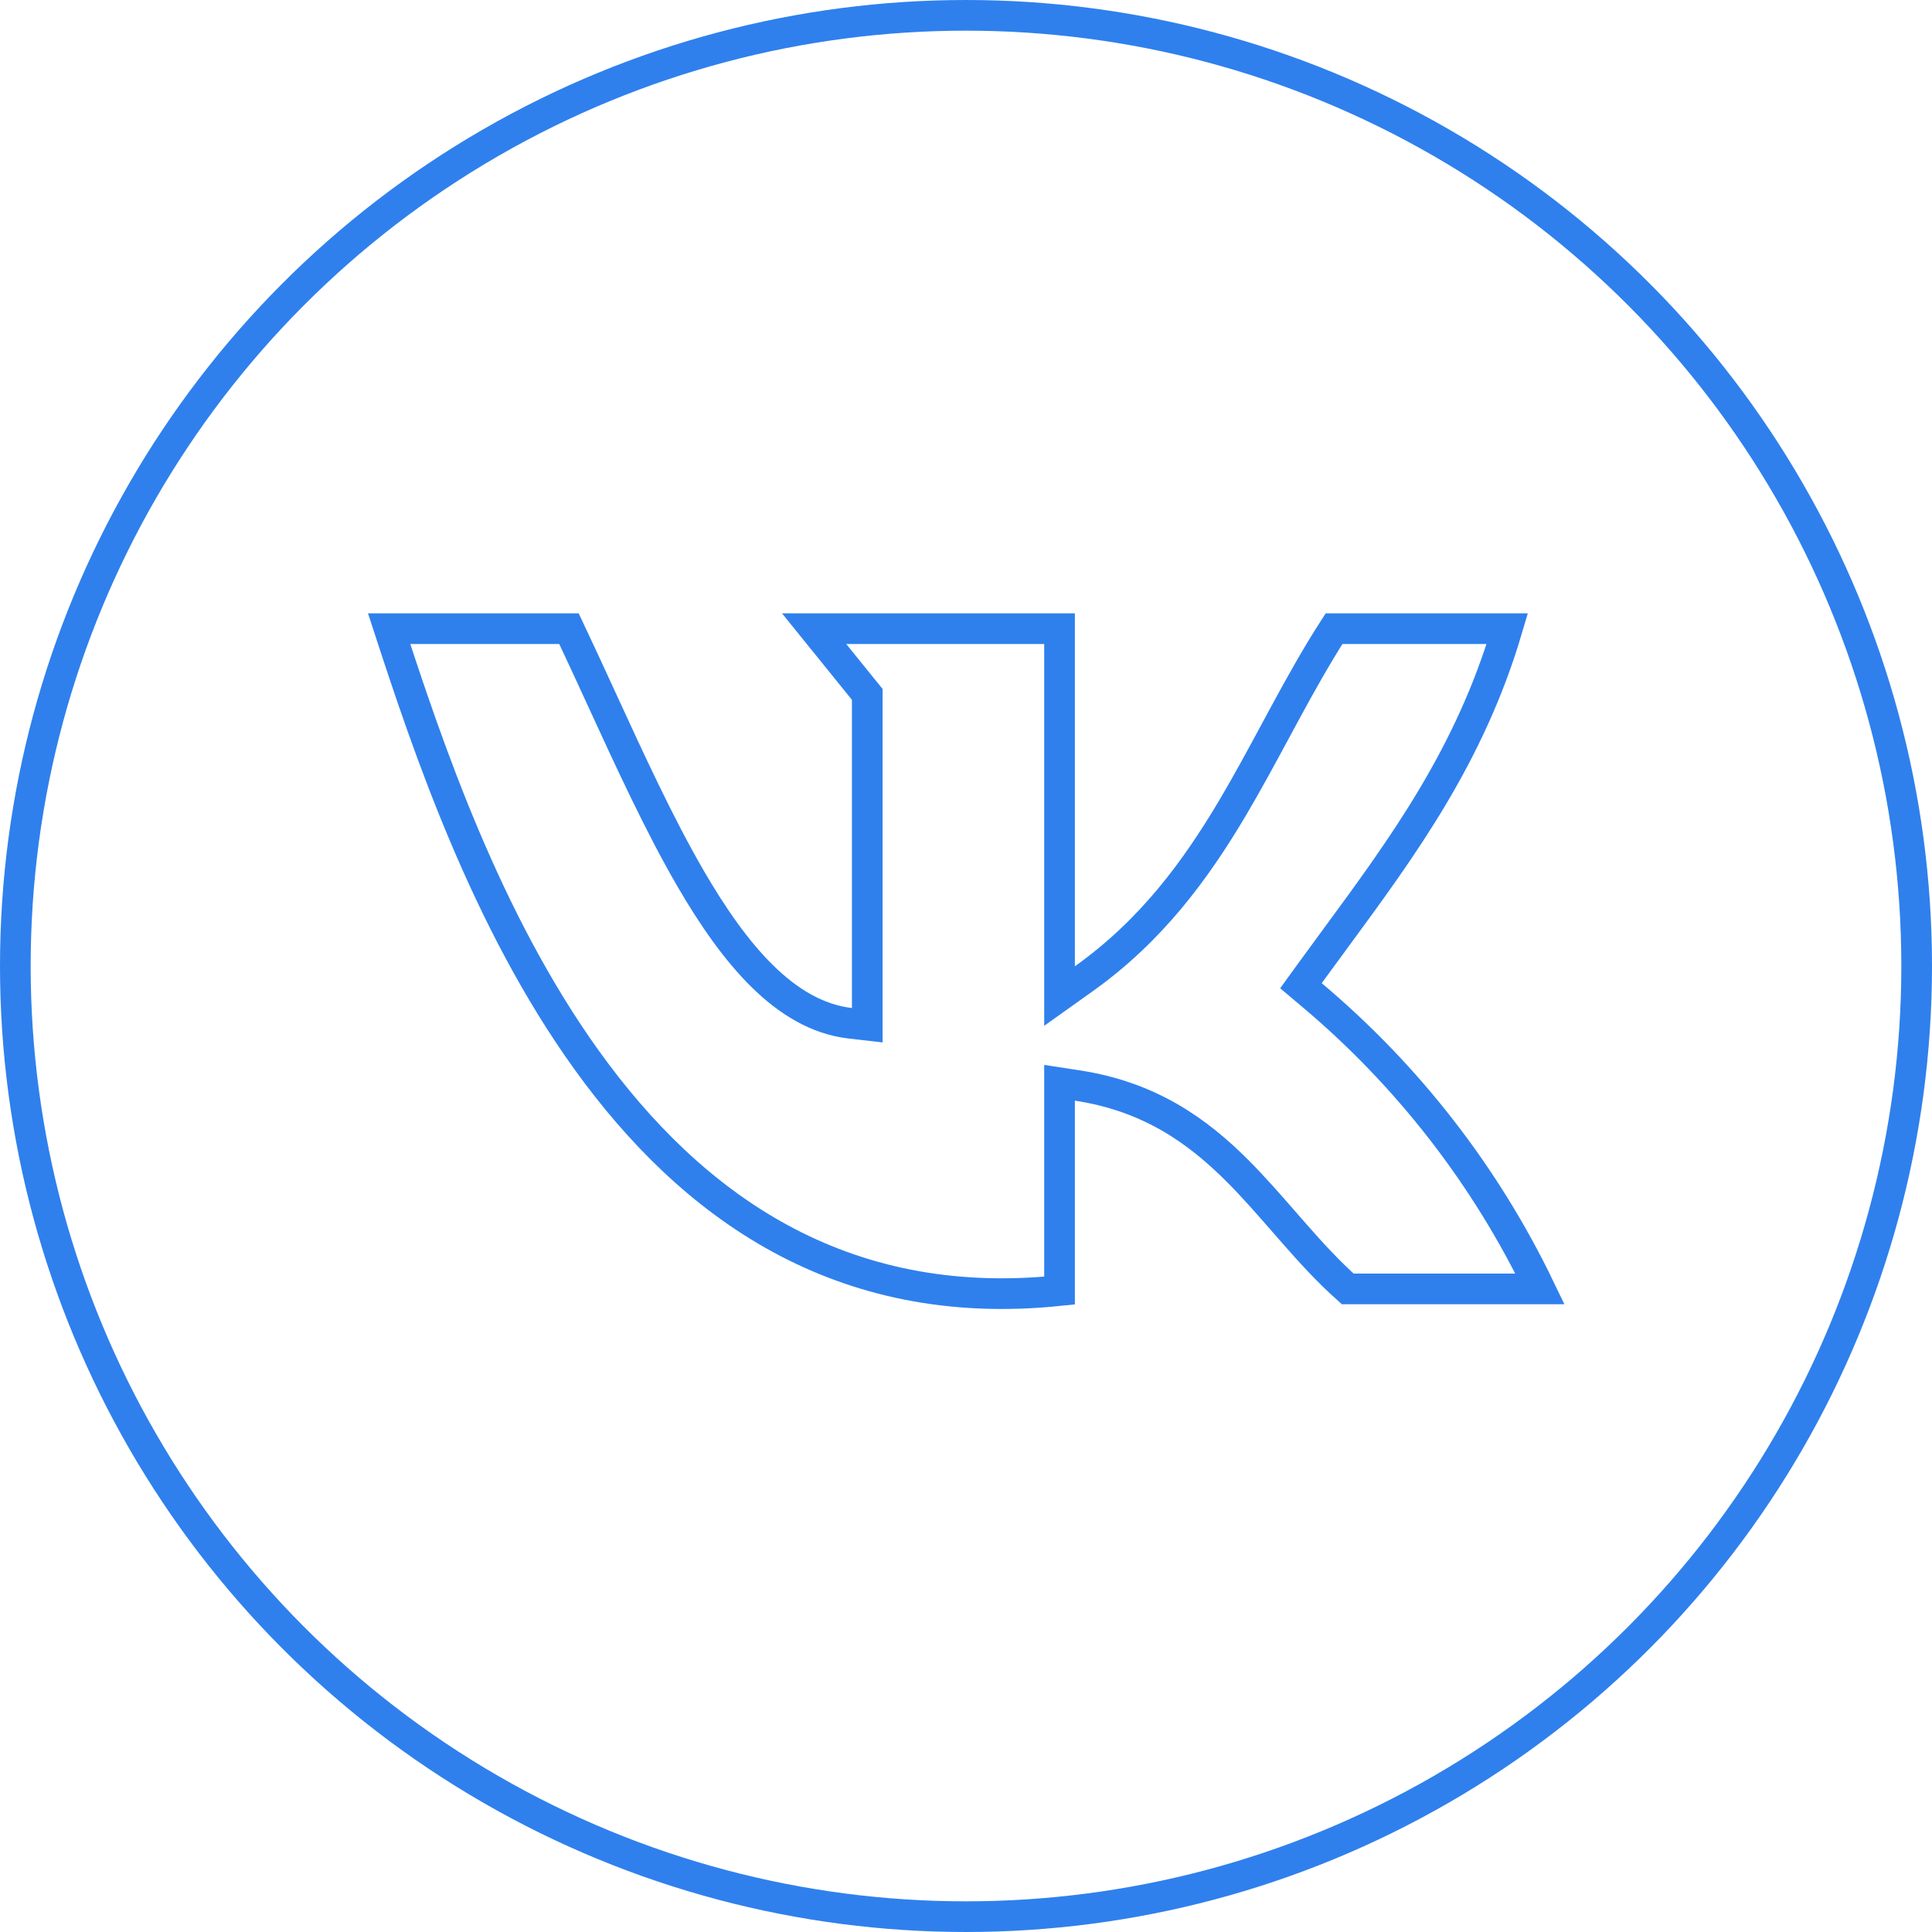
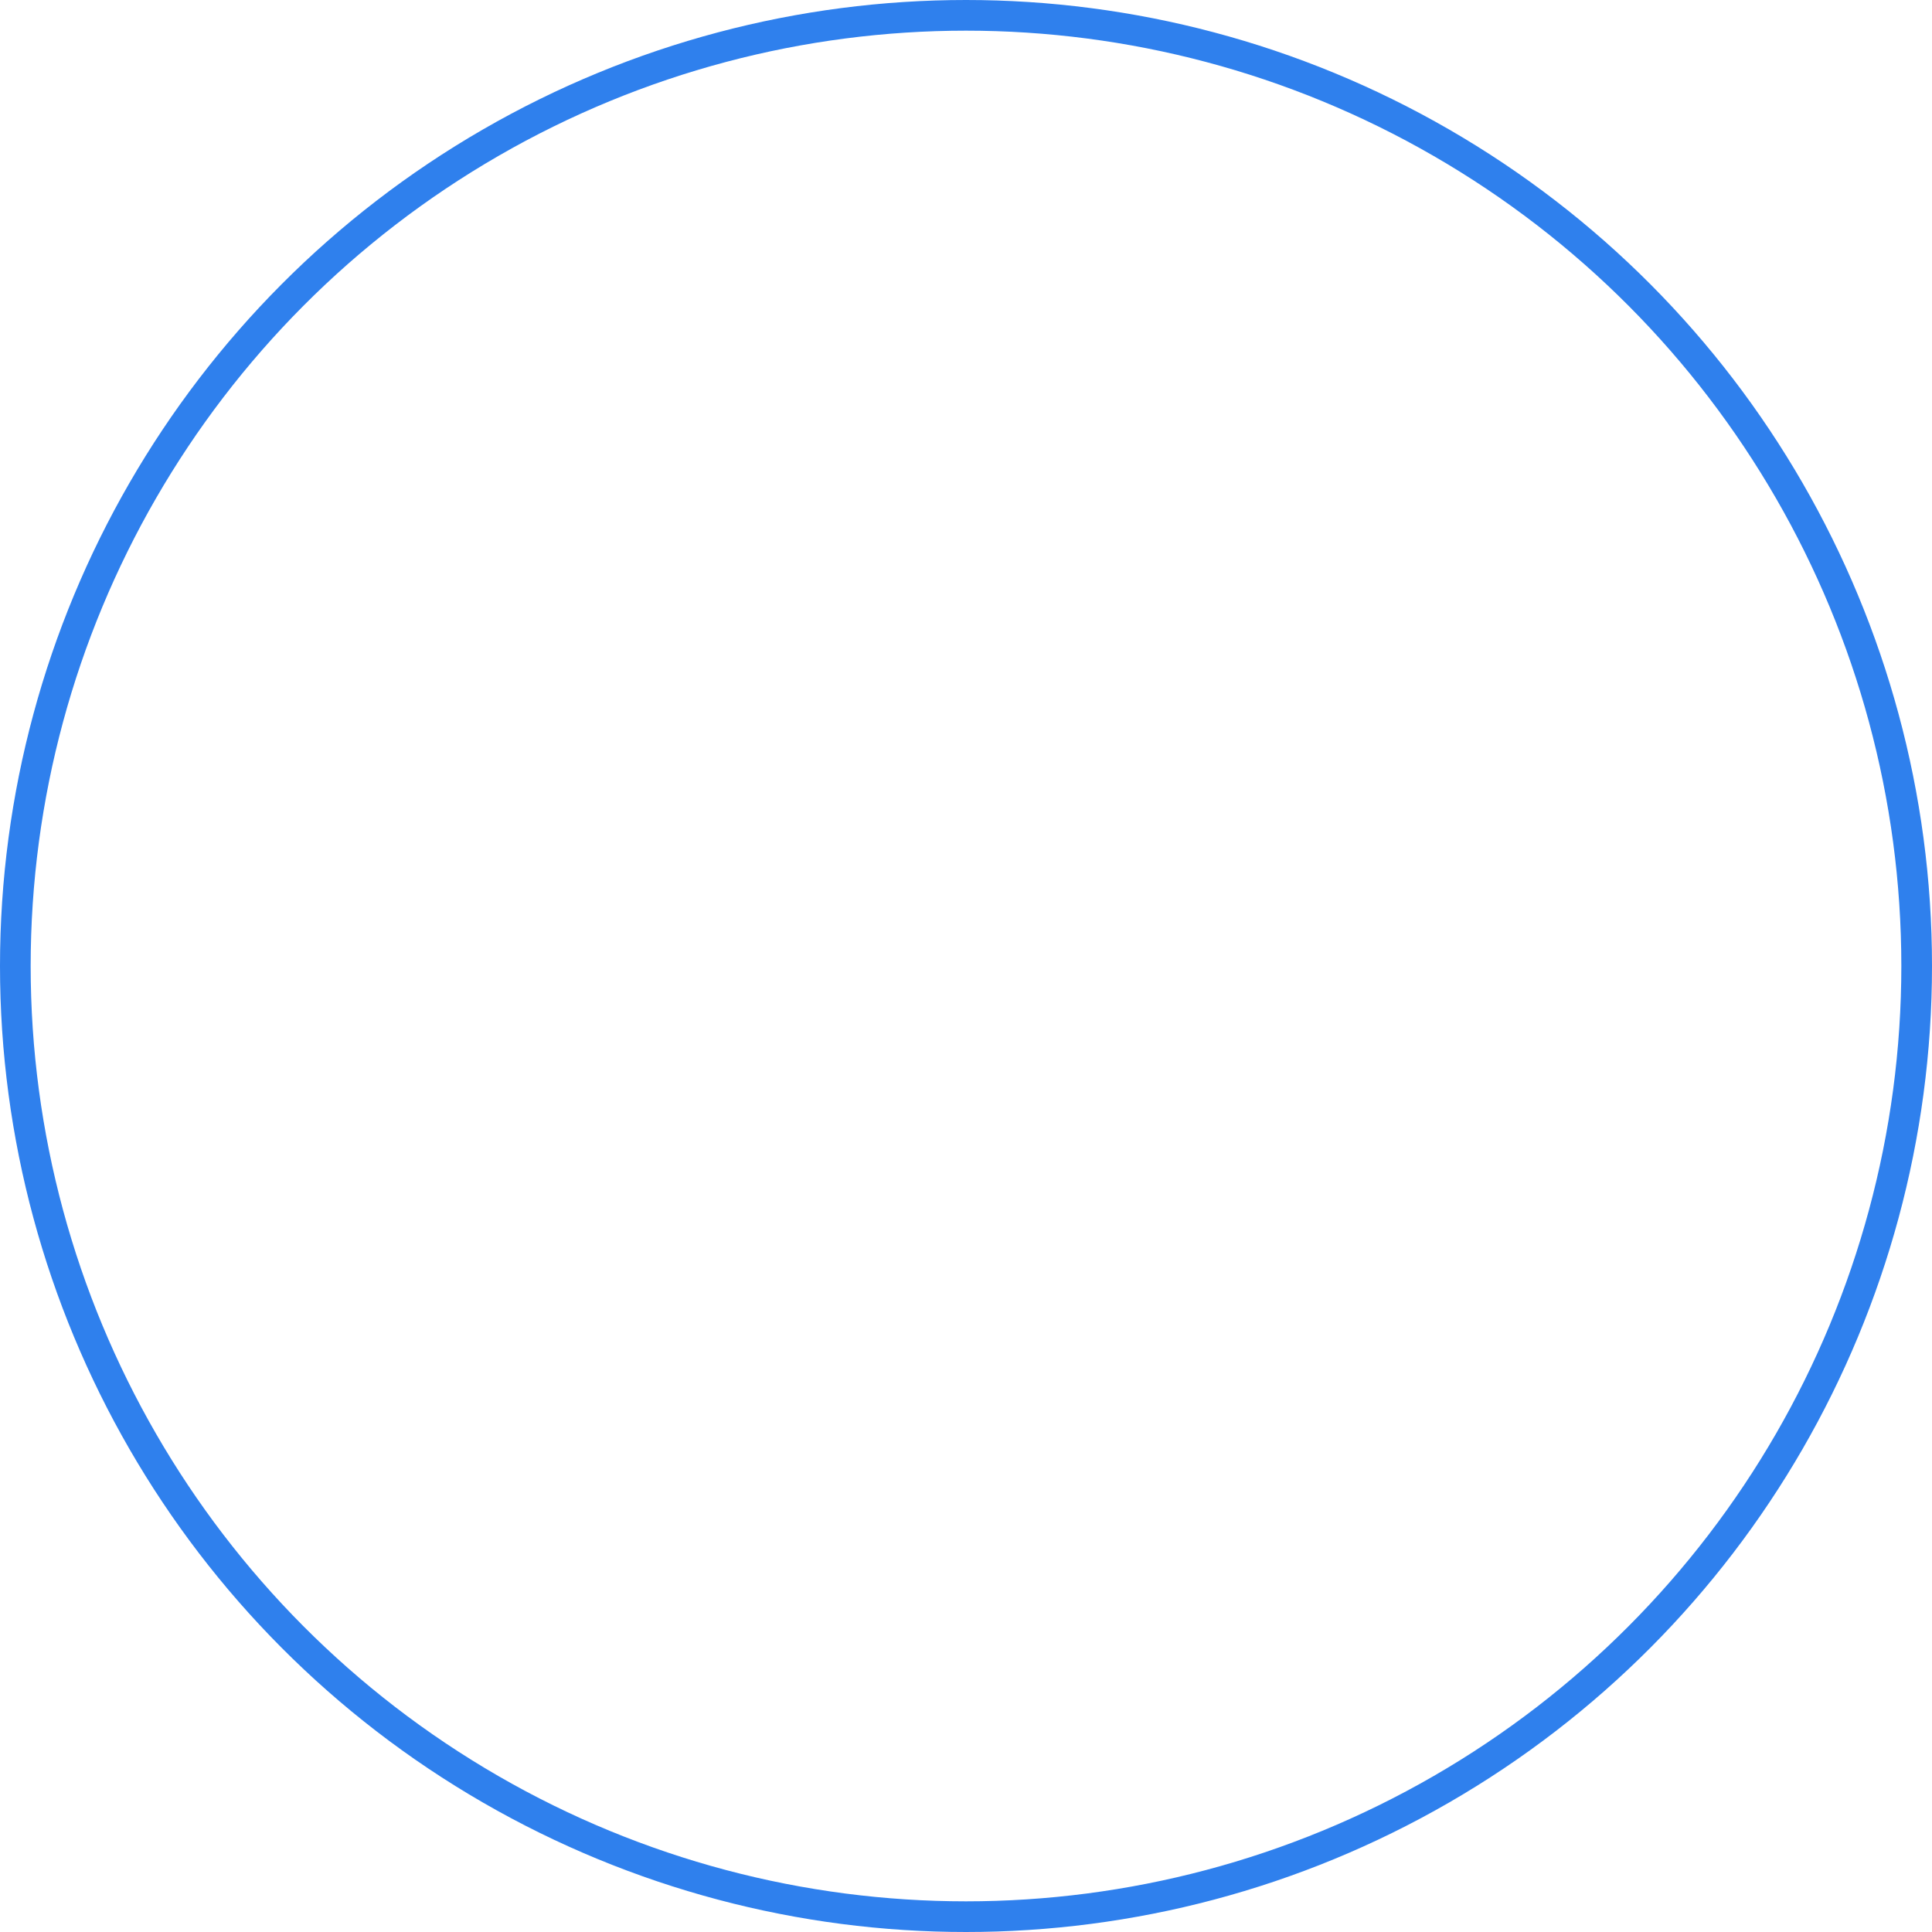
<svg xmlns="http://www.w3.org/2000/svg" width="63" height="63" viewBox="0 0 63 63" fill="none">
  <circle cx="31.5" cy="31.5" r="31" stroke="#2F80ED" />
-   <path d="M35.125 35.396L34.55 35.308V35.89V42.084C27.383 42.832 22.535 39.298 19.135 34.573C15.841 29.996 13.946 24.351 12.689 20.5H18.554C18.902 21.235 19.25 21.992 19.599 22.752C20.546 24.814 21.505 26.902 22.521 28.651C23.244 29.896 24.015 31.003 24.857 31.831C25.701 32.661 26.648 33.242 27.722 33.367L28.28 33.431V32.87V22.82V22.643L28.169 22.506L26.547 20.5H34.55V31.51V32.48L35.34 31.917C37.54 30.35 38.983 28.384 40.193 26.344C40.679 25.523 41.133 24.681 41.581 23.851C41.687 23.654 41.793 23.457 41.899 23.262C42.411 22.317 42.928 21.39 43.501 20.5H49.151C47.927 24.645 45.75 27.607 43.516 30.645C43.243 31.017 42.969 31.39 42.695 31.766L42.422 32.143L42.778 32.443C45.911 35.077 48.446 38.346 50.217 42.03H43.948C43.322 41.473 42.761 40.859 42.204 40.224C42.089 40.094 41.973 39.961 41.858 39.828C41.377 39.278 40.888 38.716 40.367 38.193C39.055 36.878 37.495 35.757 35.125 35.396Z" stroke="#2F80ED" />
</svg>